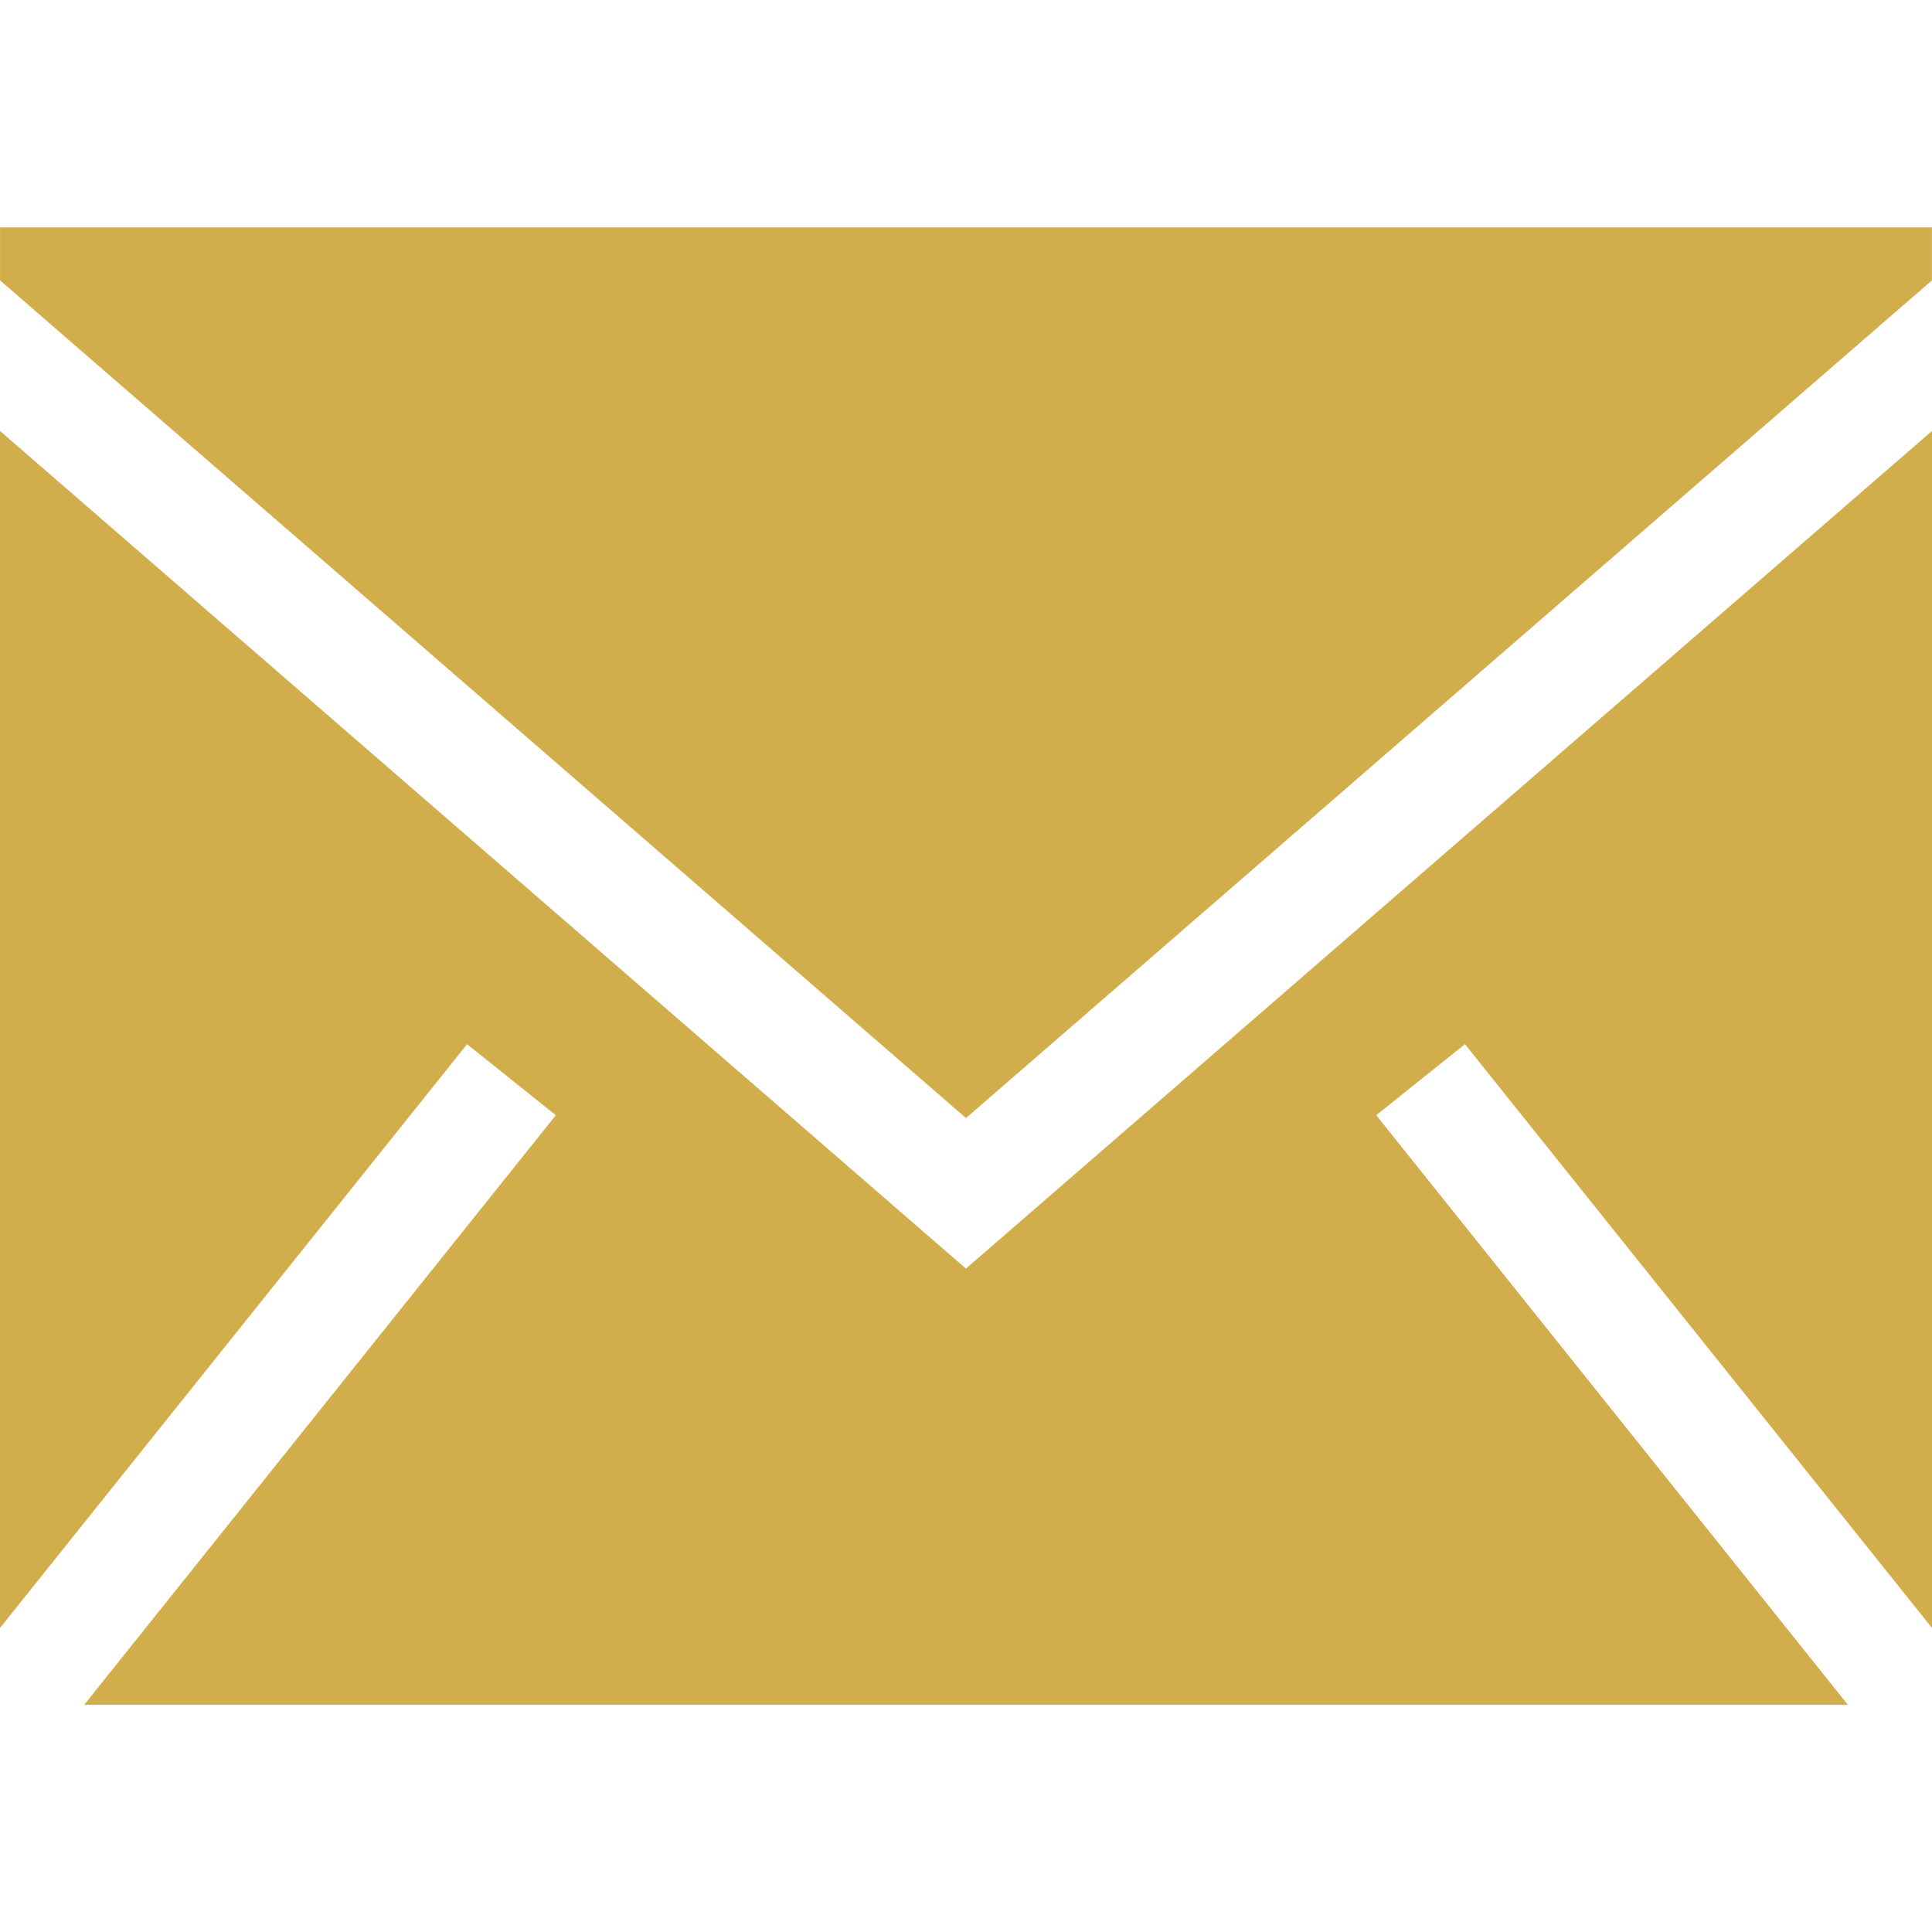
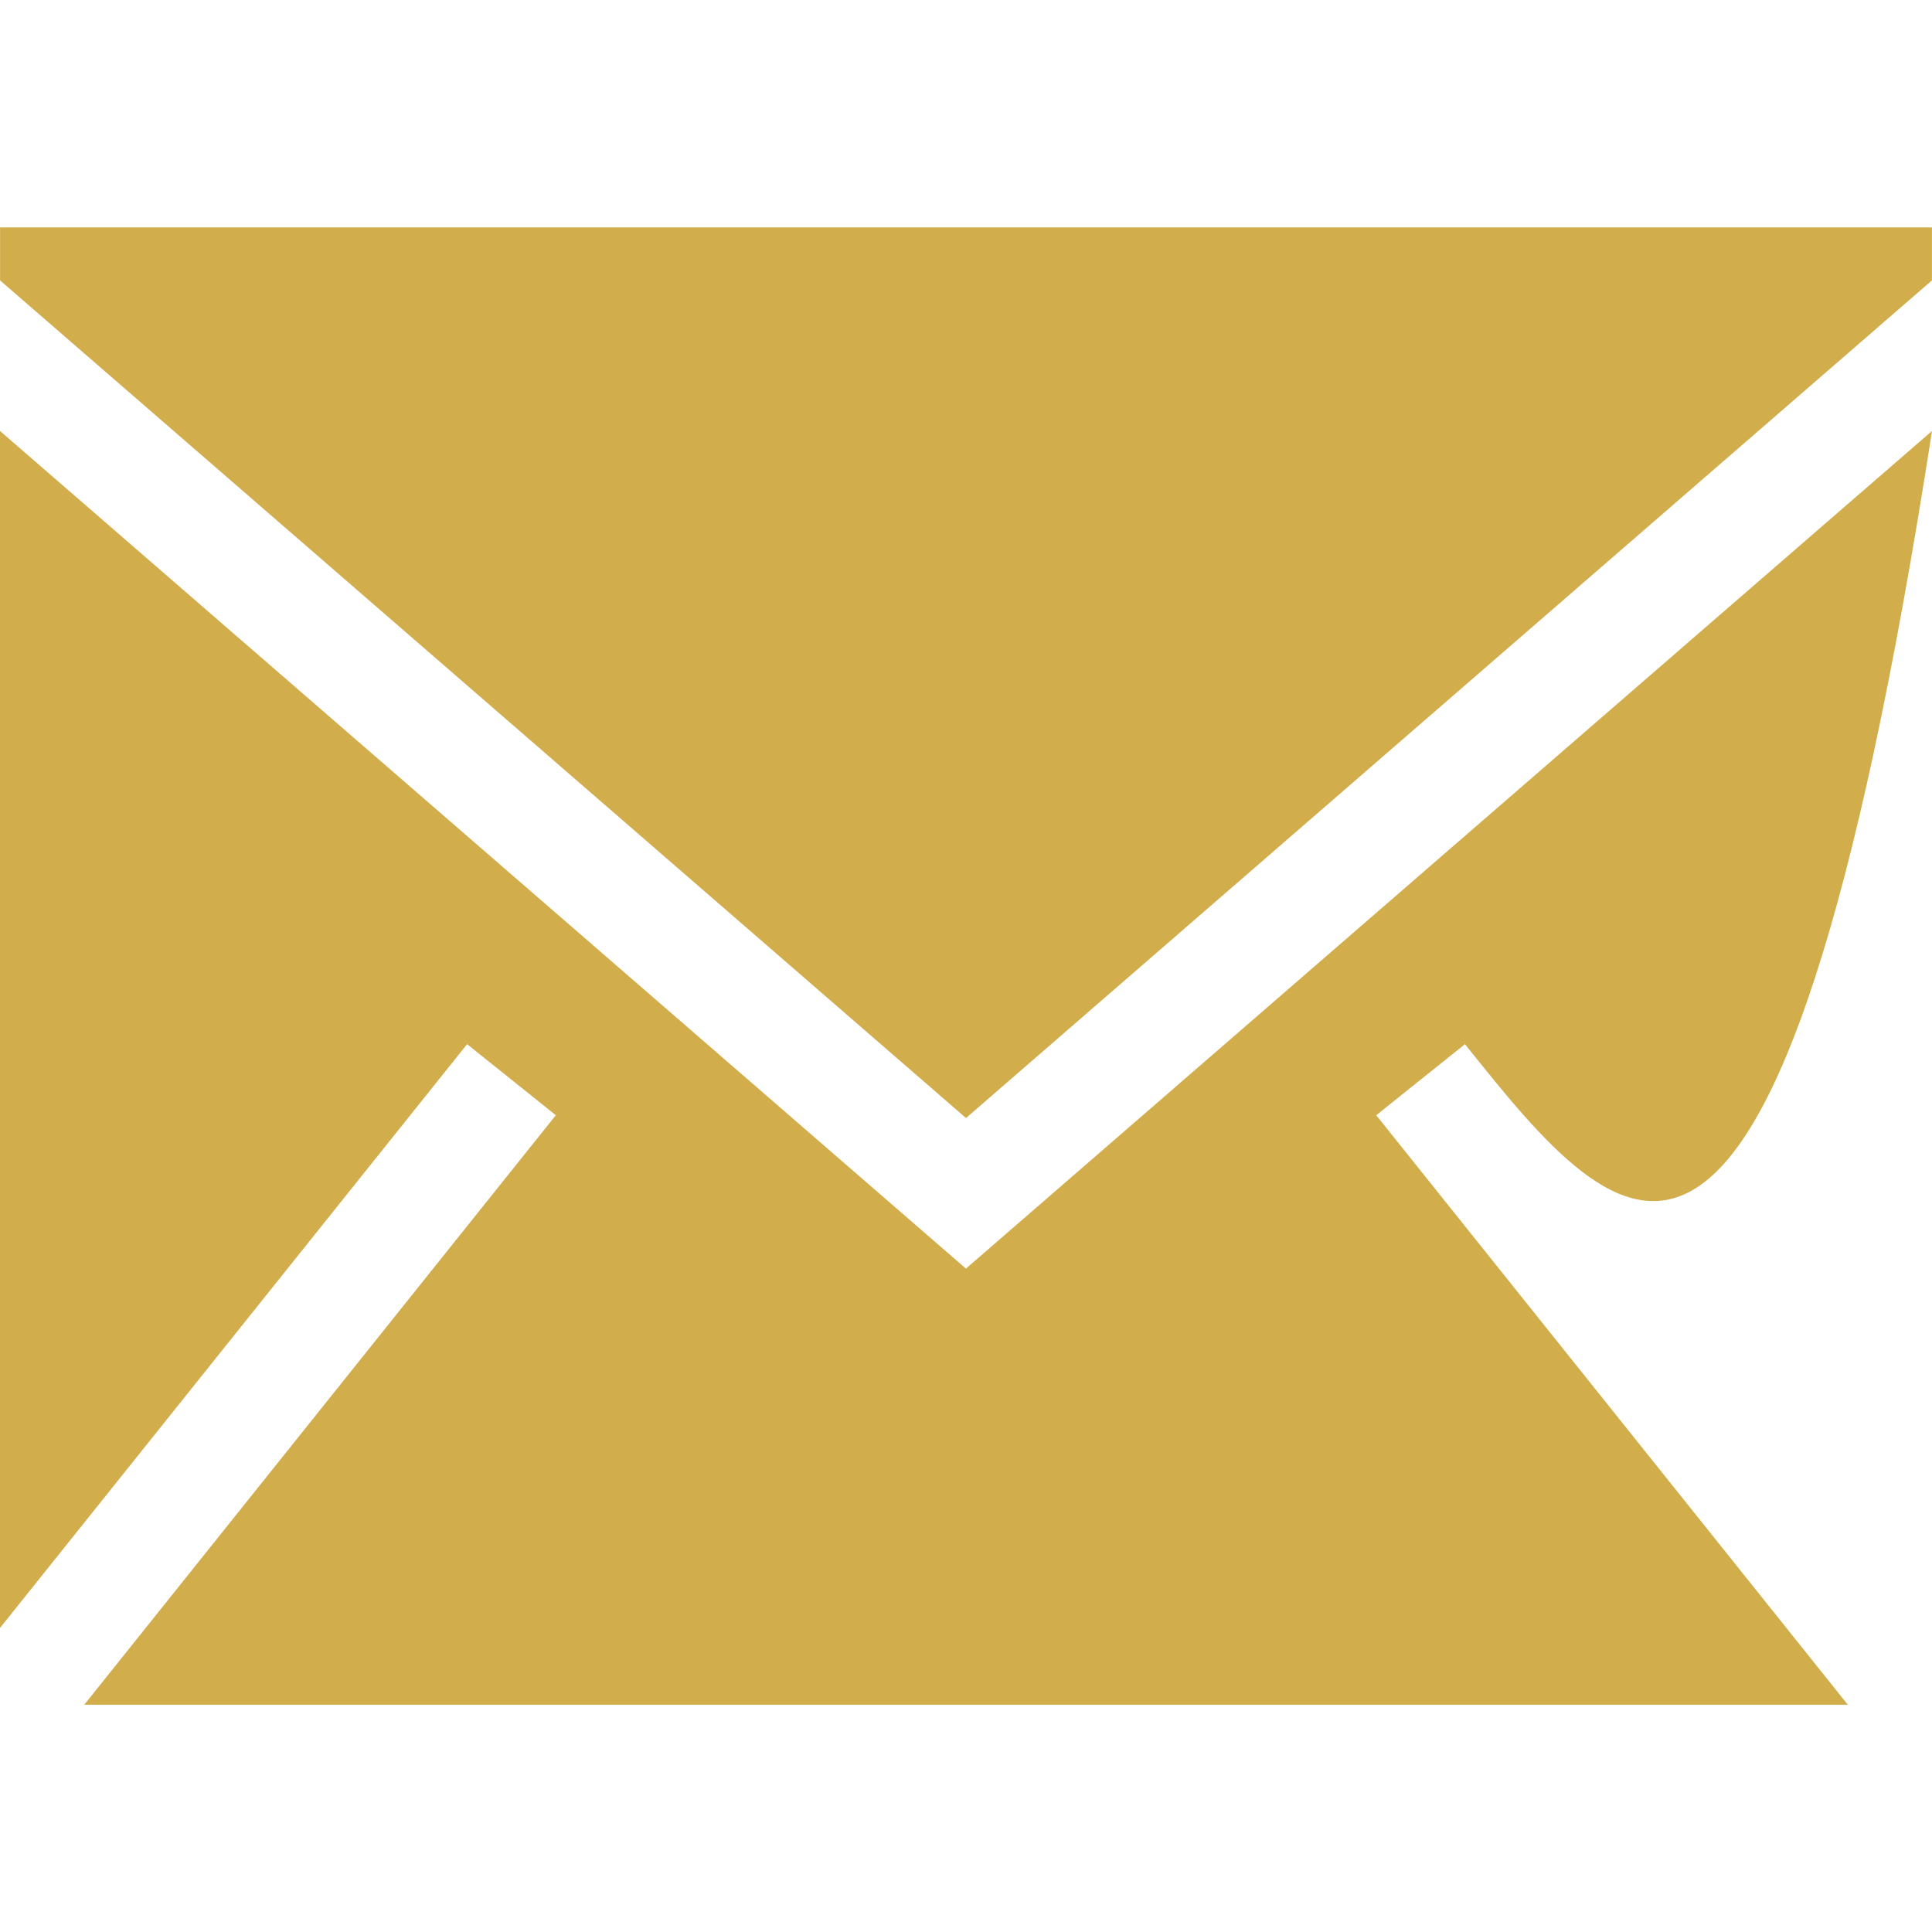
<svg xmlns="http://www.w3.org/2000/svg" viewBox="0 0 30.00 30.00" data-guides="{&quot;vertical&quot;:[],&quot;horizontal&quot;:[]}">
-   <path fill="#d1ad4b" stroke="" fill-opacity="1" stroke-width="1" stroke-opacity="0" fill-rule="evenodd" id="tSvg10b72c264fe" title="Path 1" d="M30 6.692C30 12.887 30 19.083 30 25.279C27.583 22.257 25.165 19.235 22.748 16.214C22.288 16.581 21.829 16.949 21.37 17.317C23.811 20.368 26.252 23.42 28.693 26.471C19.564 26.471 10.436 26.471 1.308 26.471C3.749 23.42 6.19 20.368 8.631 17.317C8.171 16.949 7.712 16.581 7.253 16.214C4.835 19.235 2.417 22.257 0 25.279C0 19.083 0 12.887 0 6.692C5 11.027 10 15.363 14.999 19.699C20 15.363 25 11.027 30 6.692ZM29.999 3.531C29.999 3.805 29.999 4.079 29.999 4.354C25 8.689 20 13.025 15 17.361C10 13.025 5 8.689 0.001 4.354C0.001 4.079 0.001 3.805 0.001 3.531C10 3.531 20 3.531 29.999 3.531Z" />
+   <path fill="#d1ad4b" stroke="" fill-opacity="1" stroke-width="1" stroke-opacity="0" fill-rule="evenodd" id="tSvg10b72c264fe" title="Path 1" d="M30 6.692C27.583 22.257 25.165 19.235 22.748 16.214C22.288 16.581 21.829 16.949 21.37 17.317C23.811 20.368 26.252 23.42 28.693 26.471C19.564 26.471 10.436 26.471 1.308 26.471C3.749 23.42 6.19 20.368 8.631 17.317C8.171 16.949 7.712 16.581 7.253 16.214C4.835 19.235 2.417 22.257 0 25.279C0 19.083 0 12.887 0 6.692C5 11.027 10 15.363 14.999 19.699C20 15.363 25 11.027 30 6.692ZM29.999 3.531C29.999 3.805 29.999 4.079 29.999 4.354C25 8.689 20 13.025 15 17.361C10 13.025 5 8.689 0.001 4.354C0.001 4.079 0.001 3.805 0.001 3.531C10 3.531 20 3.531 29.999 3.531Z" />
  <defs />
</svg>